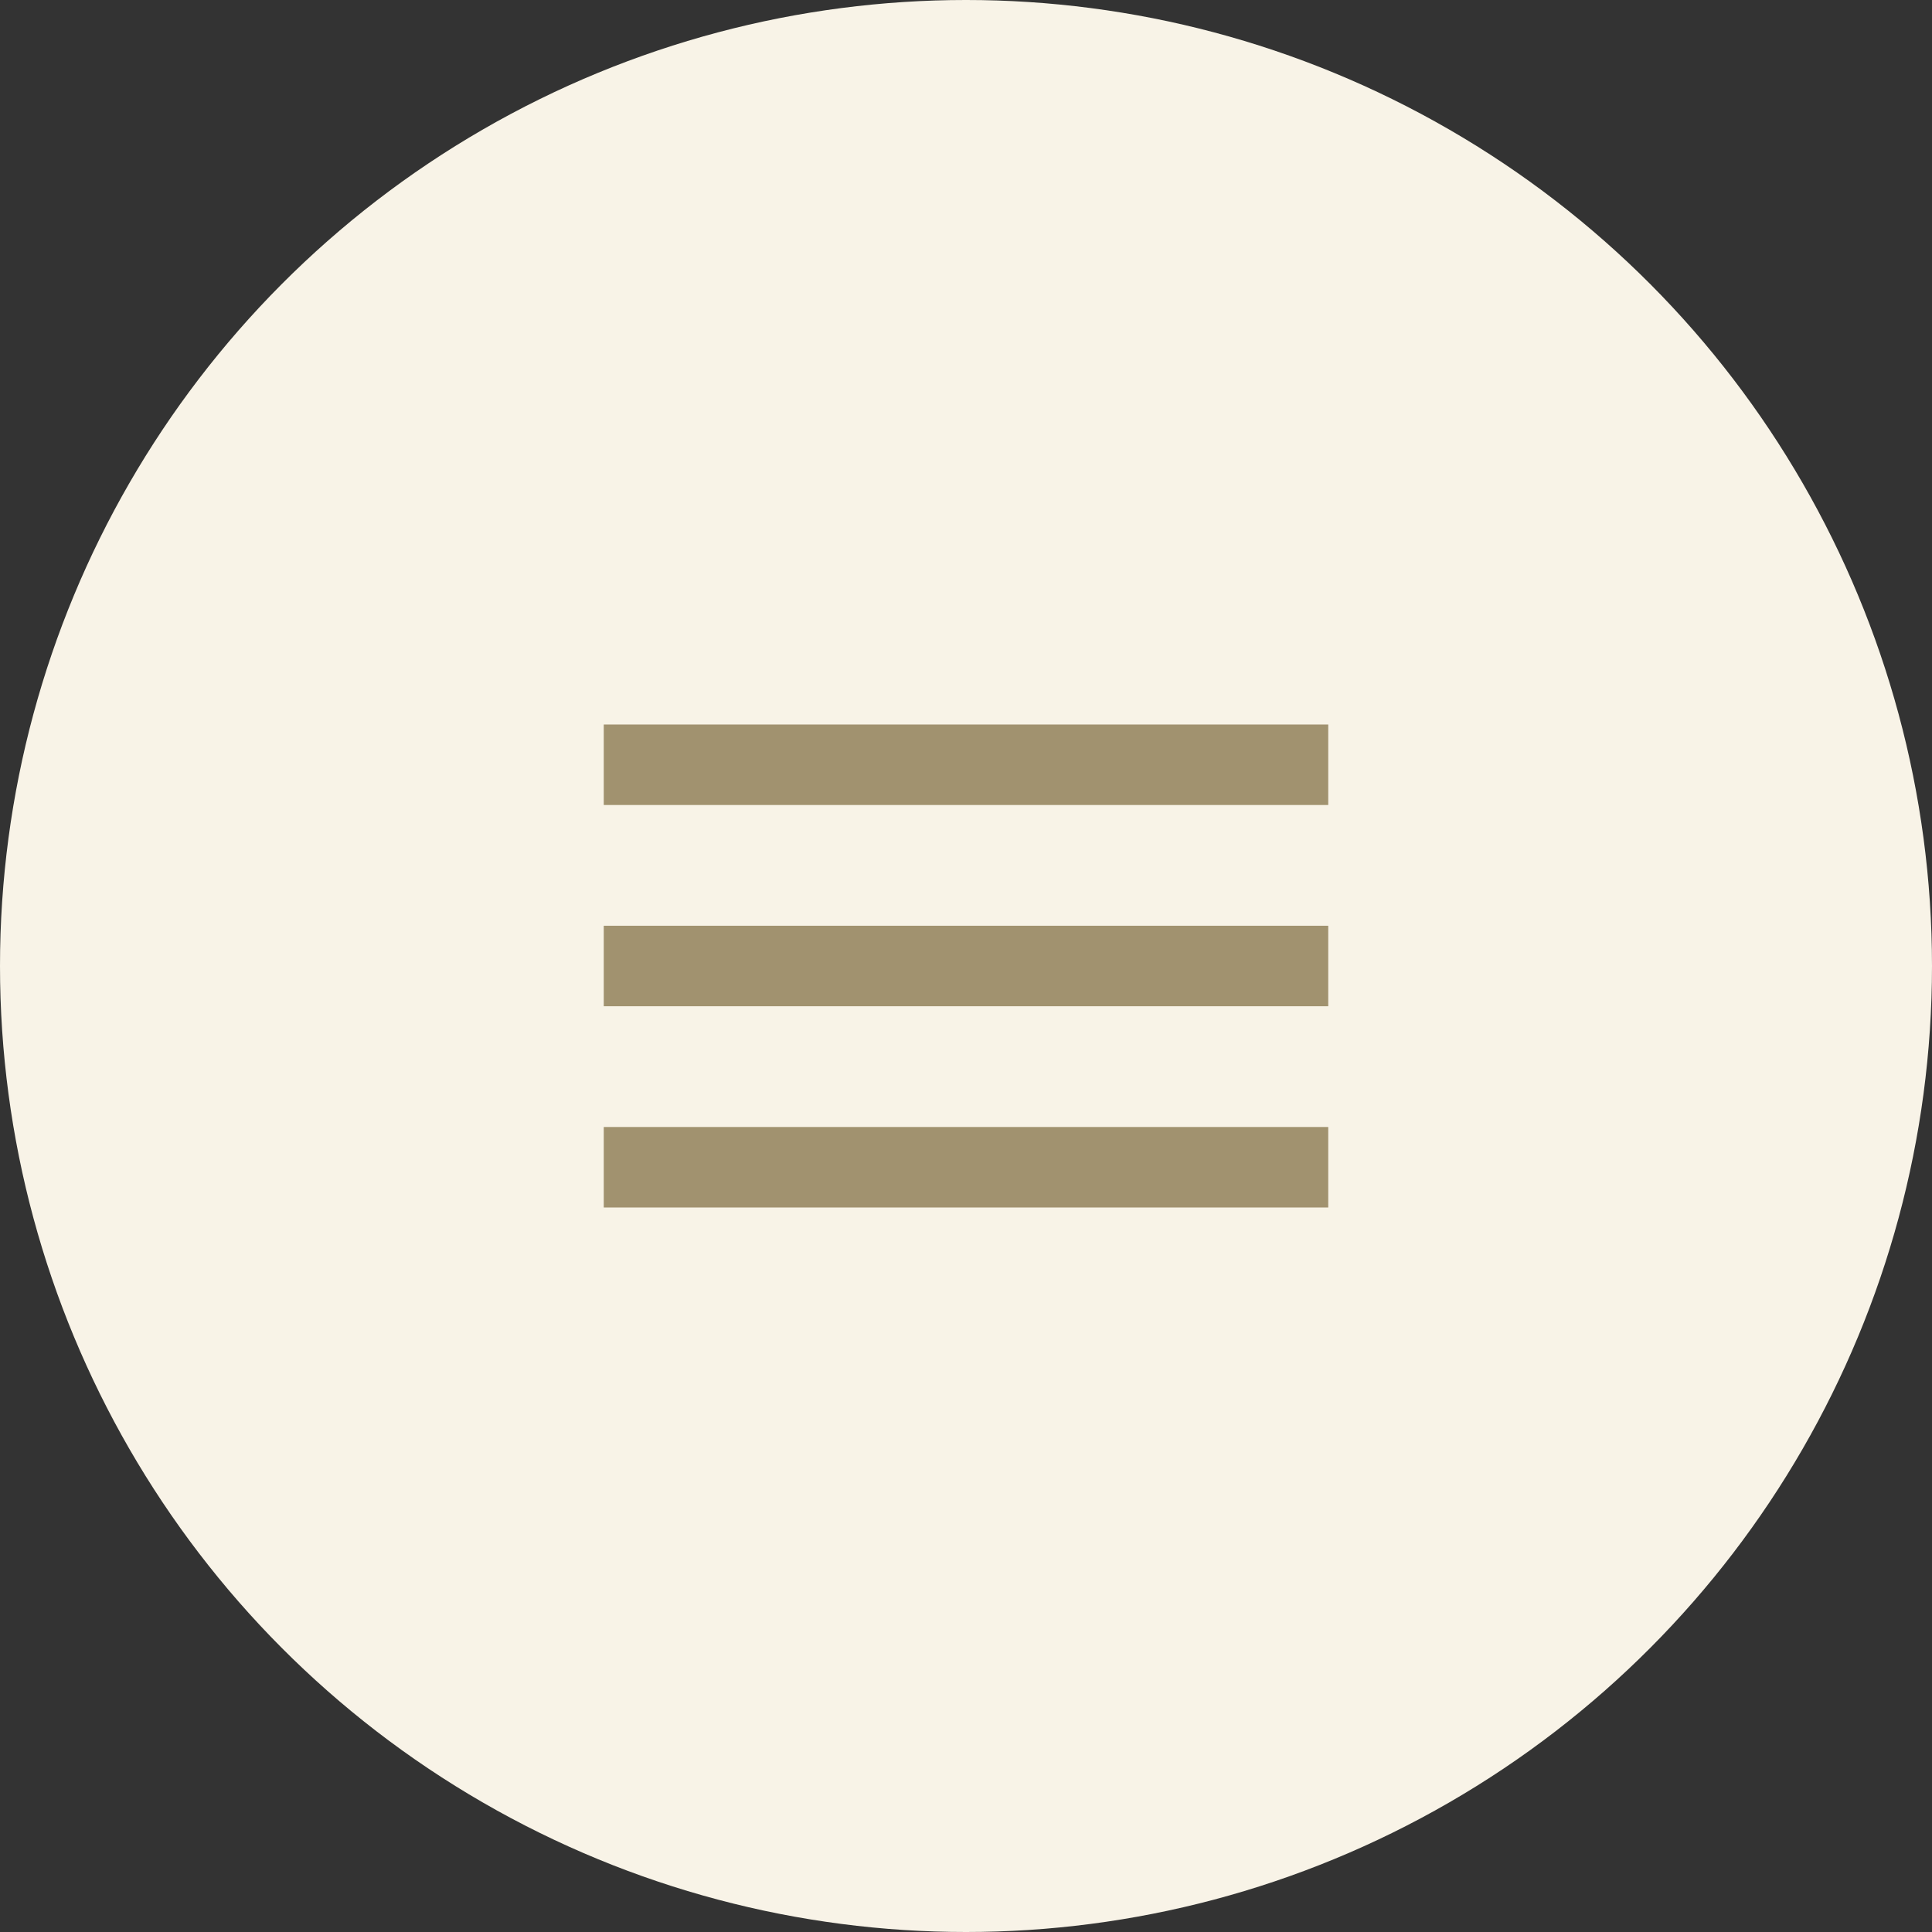
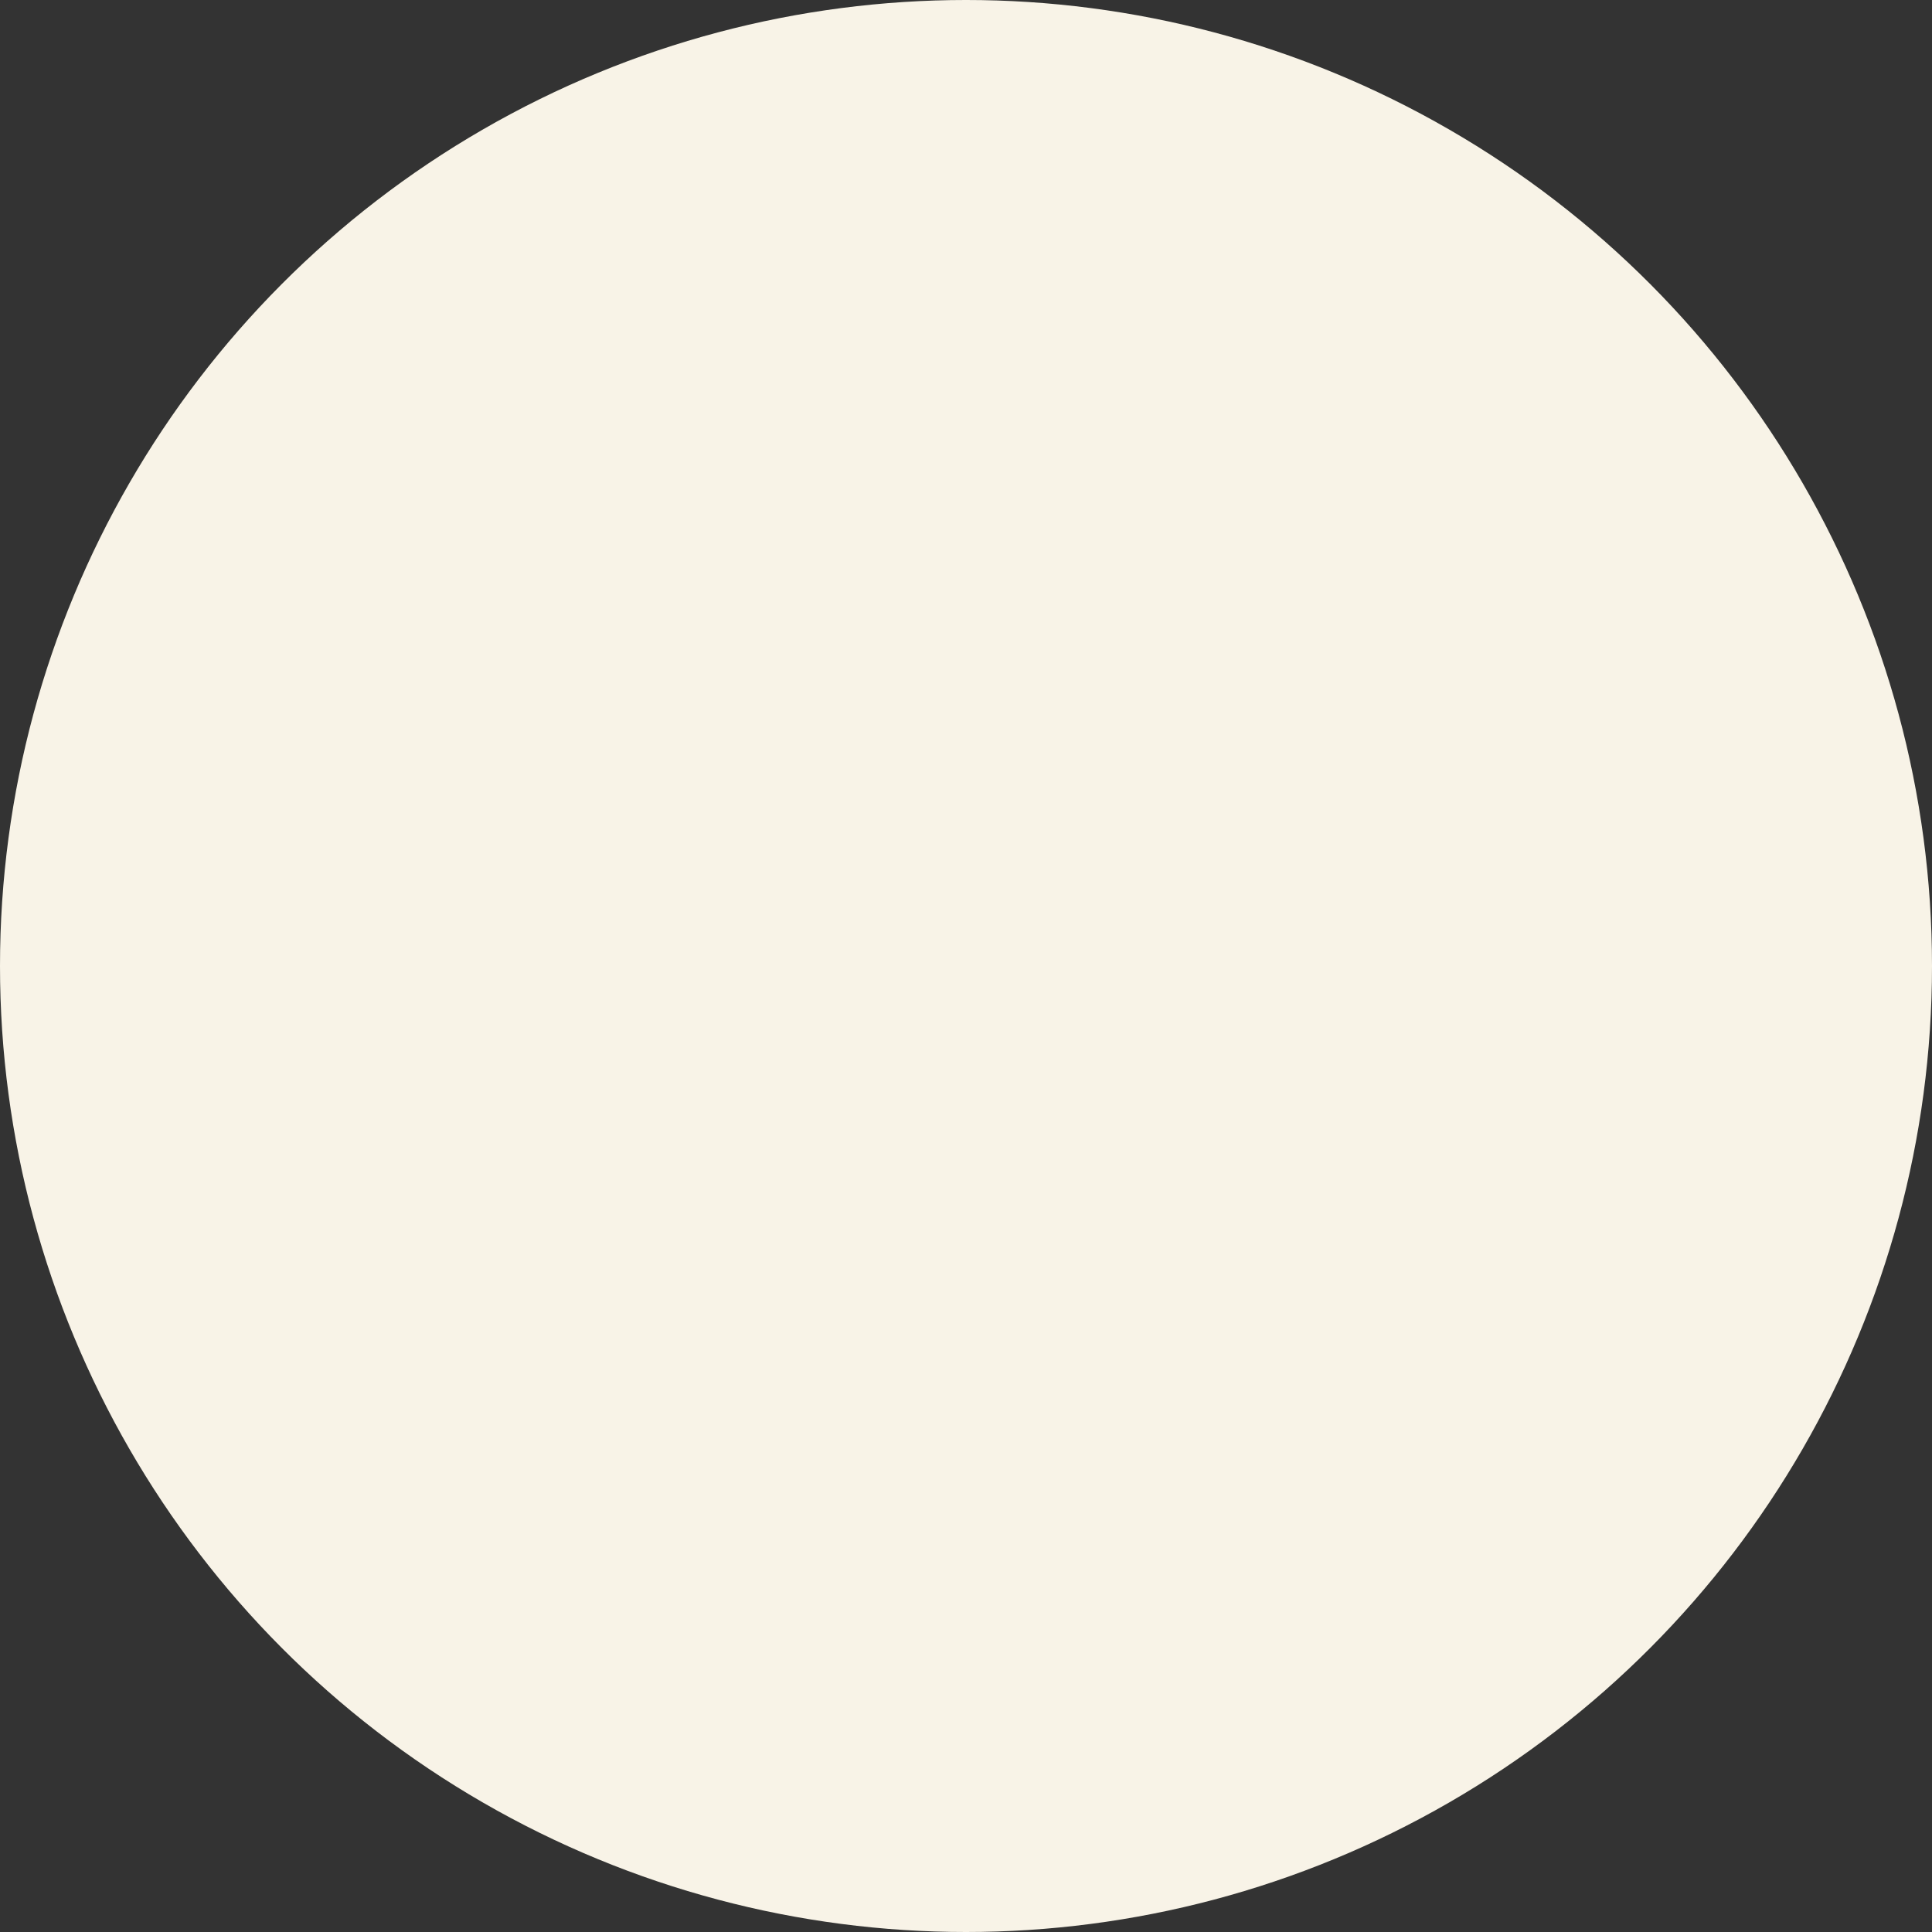
<svg xmlns="http://www.w3.org/2000/svg" width="48" height="48" viewBox="0 0 48 48" fill="none">
  <rect x="0" y="0" width="48" height="48" fill="#333333" stroke="none" />
  <circle cx="24" cy="24" r="24" fill="#F8F3E7" />
-   <path d="M15 30V28H33V30H15ZM15 25V23H33V25H15ZM15 20V18H33V20H15Z" fill="#A1926F" />
</svg>